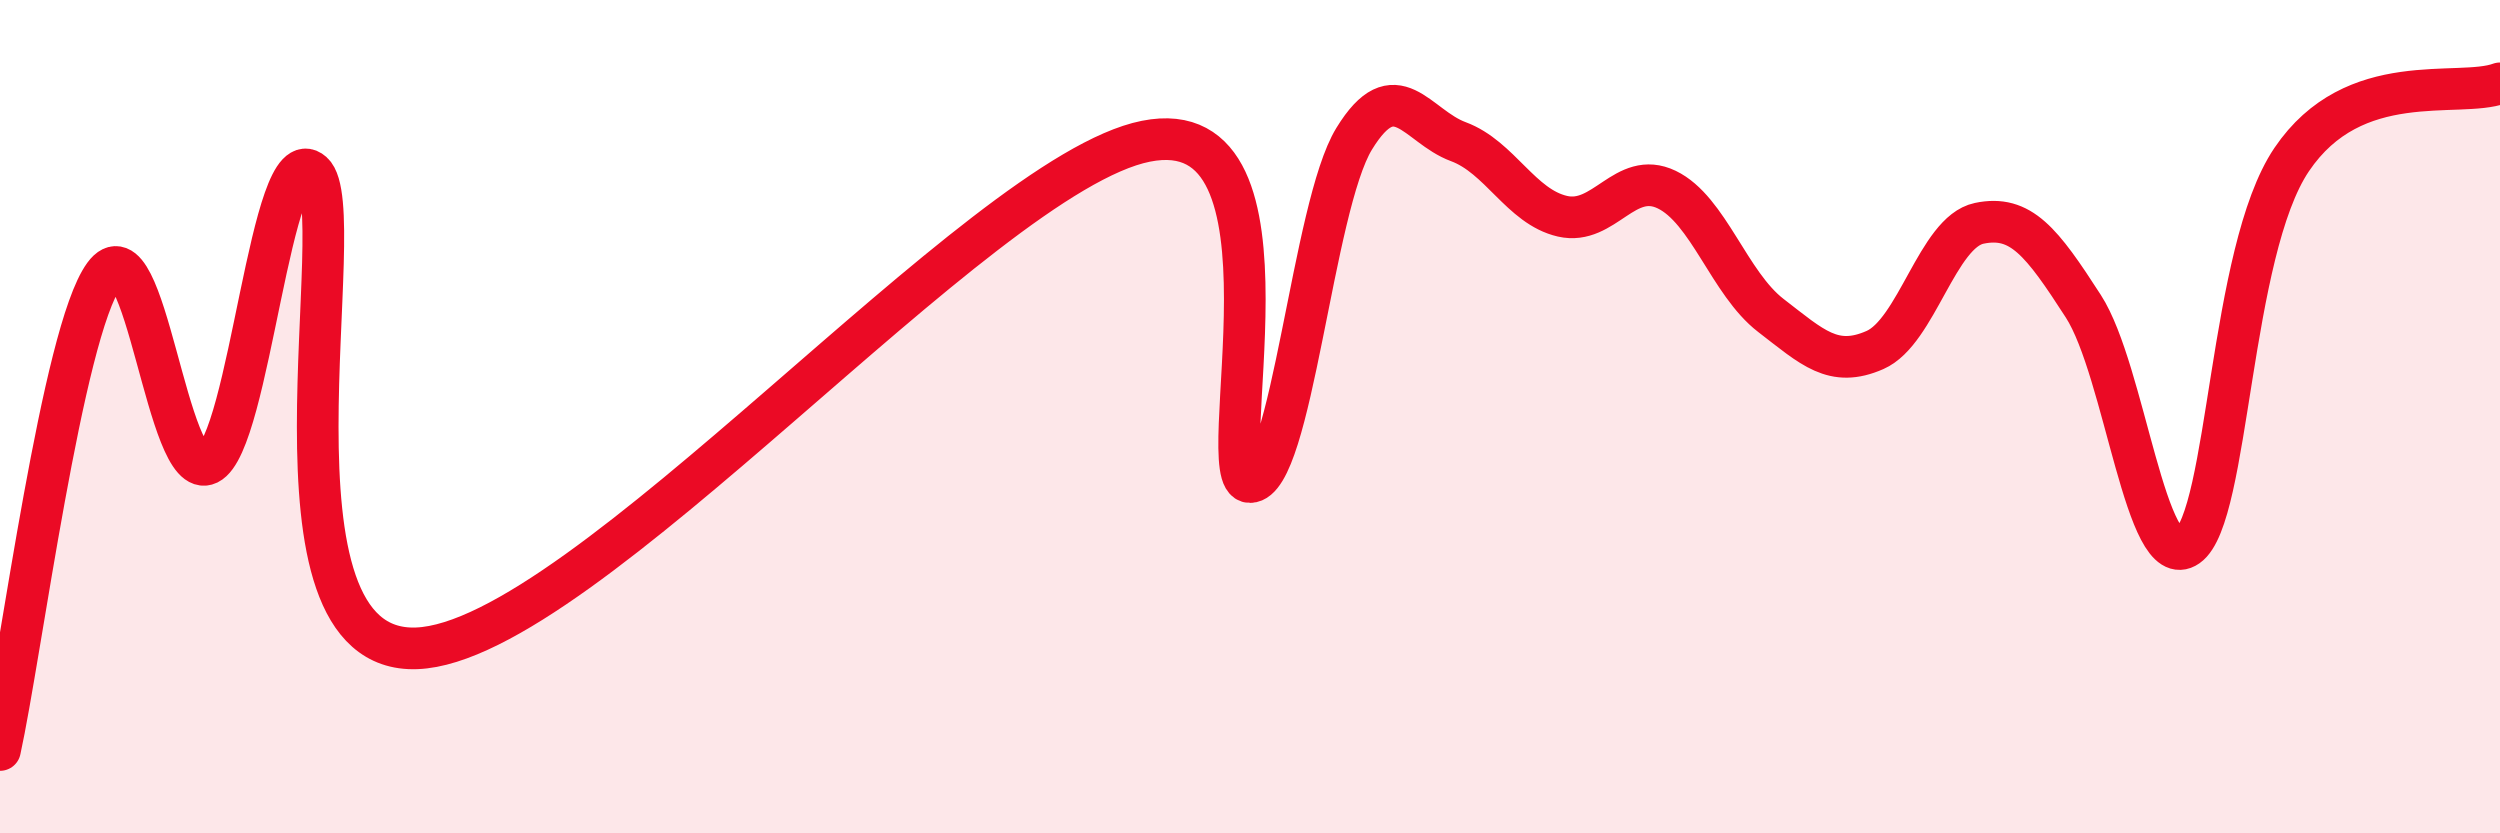
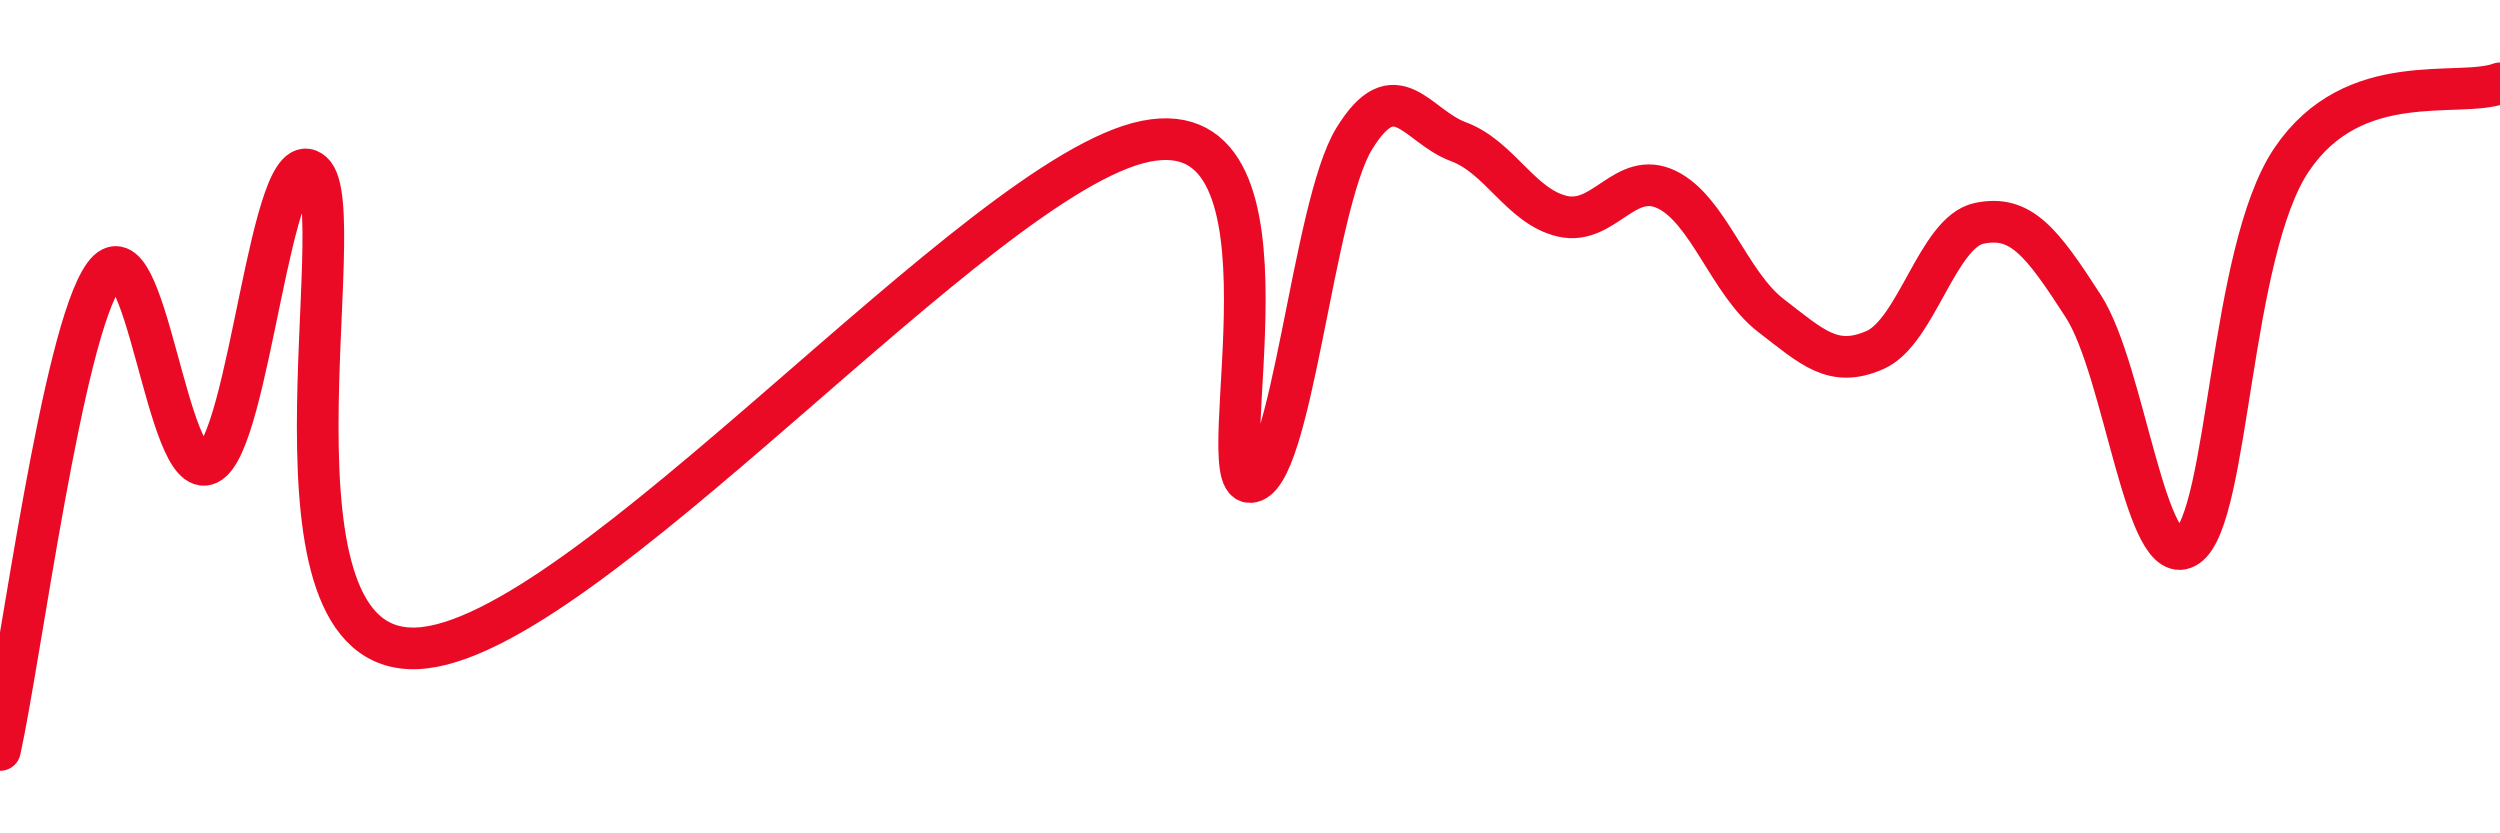
<svg xmlns="http://www.w3.org/2000/svg" width="60" height="20" viewBox="0 0 60 20">
-   <path d="M 0,18 C 0.5,15.72 1.5,7.97 2.5,6.6 C 3.5,5.23 4,11.62 5,11.13 C 6,10.64 6.5,3.25 7.5,4.14 C 8.5,5.03 6,15.71 10,15.56 C 14,15.41 23.5,4.19 27.5,3.39 C 31.5,2.59 29,11.58 30,11.57 C 31,11.56 31.5,4.96 32.5,3.33 C 33.5,1.7 34,3.03 35,3.4 C 36,3.77 36.5,4.96 37.5,5.19 C 38.5,5.42 39,4.07 40,4.55 C 41,5.03 41.5,6.8 42.5,7.57 C 43.5,8.34 44,8.84 45,8.4 C 46,7.96 46.5,5.57 47.5,5.36 C 48.5,5.15 49,5.8 50,7.35 C 51,8.9 51.5,13.81 52.5,13.11 C 53.5,12.41 53.5,6.05 55,3.83 C 56.5,1.61 59,2.37 60,2L60 20L0 20Z" fill="#EB0A25" opacity="0.1" stroke-linecap="round" stroke-linejoin="round" />
  <path d="M 0,18 C 0.5,15.72 1.5,7.97 2.5,6.6 C 3.5,5.23 4,11.62 5,11.13 C 6,10.64 6.5,3.25 7.5,4.14 C 8.5,5.03 6,15.71 10,15.56 C 14,15.41 23.5,4.19 27.5,3.39 C 31.5,2.59 29,11.58 30,11.57 C 31,11.56 31.5,4.96 32.5,3.33 C 33.5,1.7 34,3.03 35,3.4 C 36,3.77 36.5,4.96 37.5,5.19 C 38.5,5.42 39,4.07 40,4.55 C 41,5.03 41.5,6.8 42.5,7.57 C 43.5,8.34 44,8.84 45,8.4 C 46,7.96 46.5,5.57 47.5,5.36 C 48.5,5.15 49,5.8 50,7.35 C 51,8.9 51.5,13.81 52.5,13.11 C 53.5,12.41 53.5,6.05 55,3.83 C 56.5,1.61 59,2.37 60,2" stroke="#EB0A25" stroke-width="1" fill="none" stroke-linecap="round" stroke-linejoin="round" />
</svg>